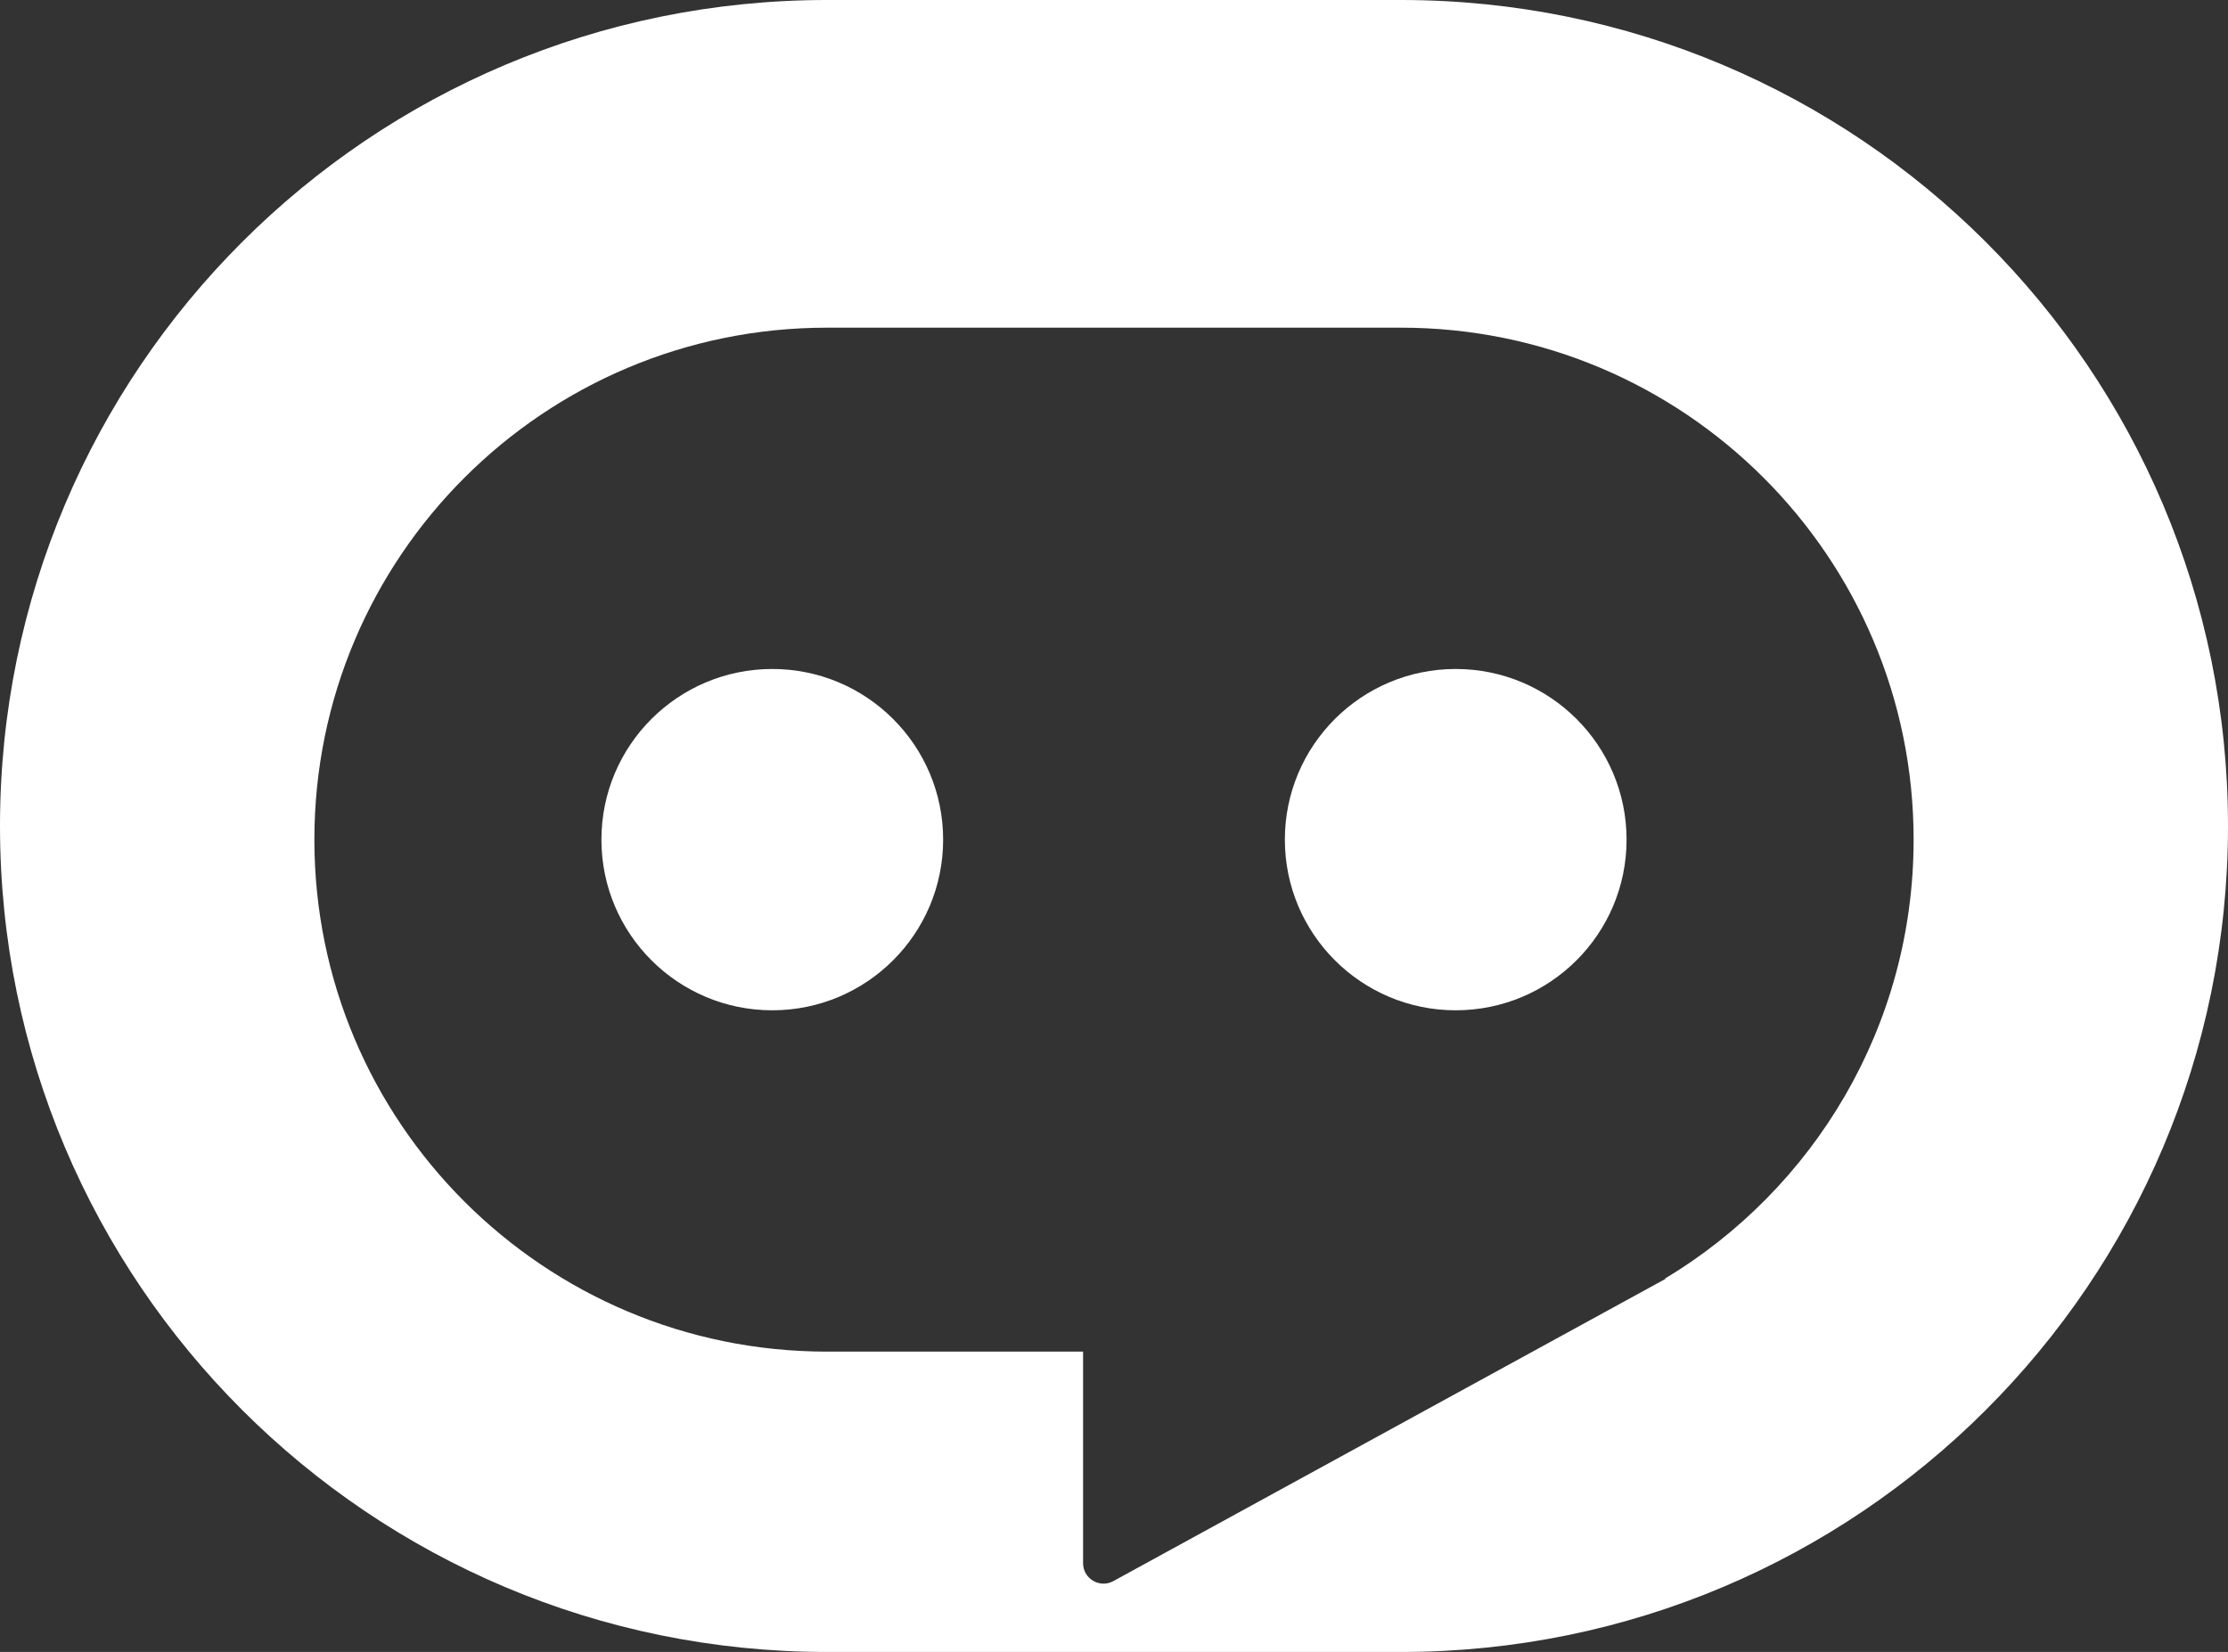
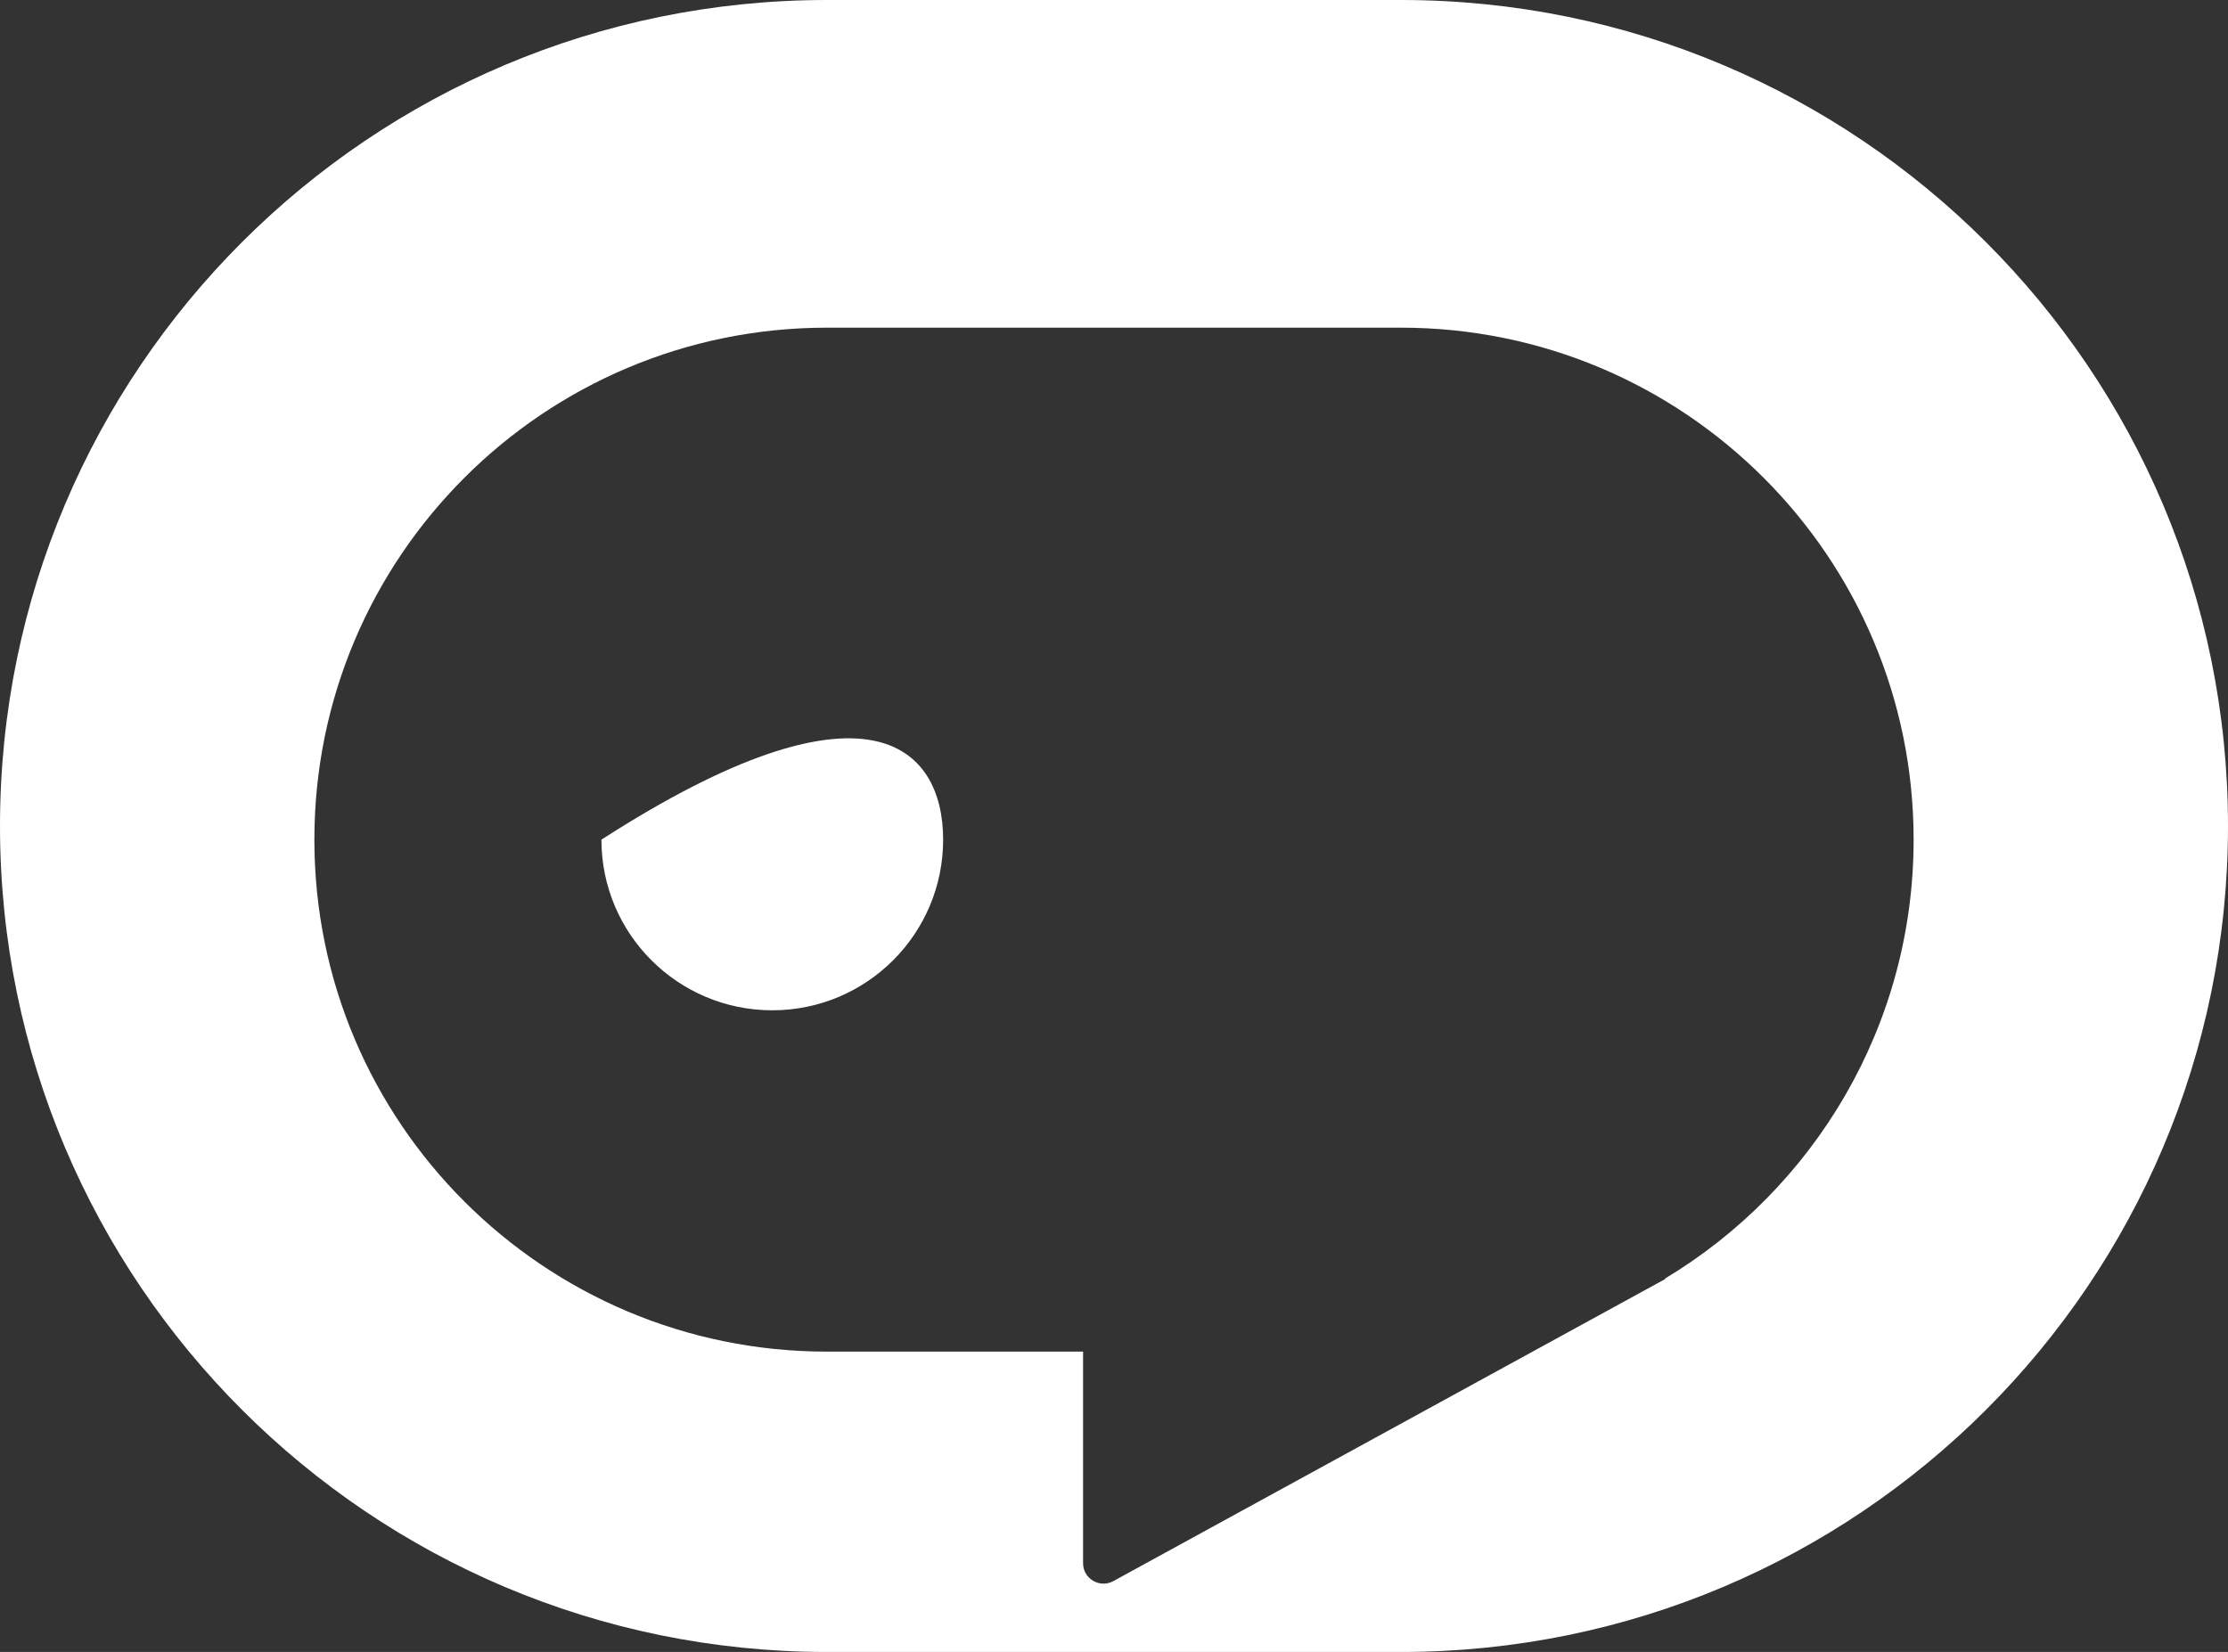
<svg xmlns="http://www.w3.org/2000/svg" width="832" height="617" viewBox="0 0 832 617" fill="none">
  <rect x="0" y="0" width="832" height="617" fill="#333333" stroke="none" />
  <path fill-rule="evenodd" clip-rule="evenodd" d="M523.189 0C693.74 0 832 138.122 832 308.502C831.999 478.881 693.739 617 523.189 617H308.811C138.261 617 0.001 478.881 0 308.502C0 138.122 138.26 0 308.811 0H523.189ZM308.811 122.383C203.098 122.383 117.399 207.995 117.399 313.603C117.401 419.209 203.099 504.823 308.811 504.823H404.452V583.847C404.454 589.639 410.667 593.316 415.752 590.534L622.072 477.583L621.644 477.609C677.334 444.173 714.6 383.239 714.601 313.603C714.601 207.996 628.905 122.384 523.193 122.383H308.811Z" fill="white" />
-   <path d="M352.195 313.6C352.195 348.802 323.63 377.339 288.392 377.339C253.155 377.339 224.589 348.802 224.589 313.6C224.589 278.397 253.155 249.86 288.392 249.86C323.63 249.86 352.195 278.397 352.195 313.6Z" fill="white" />
-   <path d="M607.41 313.599C607.41 348.802 578.844 377.339 543.606 377.339C508.369 377.339 479.803 348.802 479.803 313.599C479.803 278.397 508.369 249.86 543.606 249.86C578.844 249.86 607.41 278.397 607.41 313.599Z" fill="white" />
+   <path d="M352.195 313.6C352.195 348.802 323.63 377.339 288.392 377.339C253.155 377.339 224.589 348.802 224.589 313.6C323.63 249.86 352.195 278.397 352.195 313.6Z" fill="white" />
</svg>